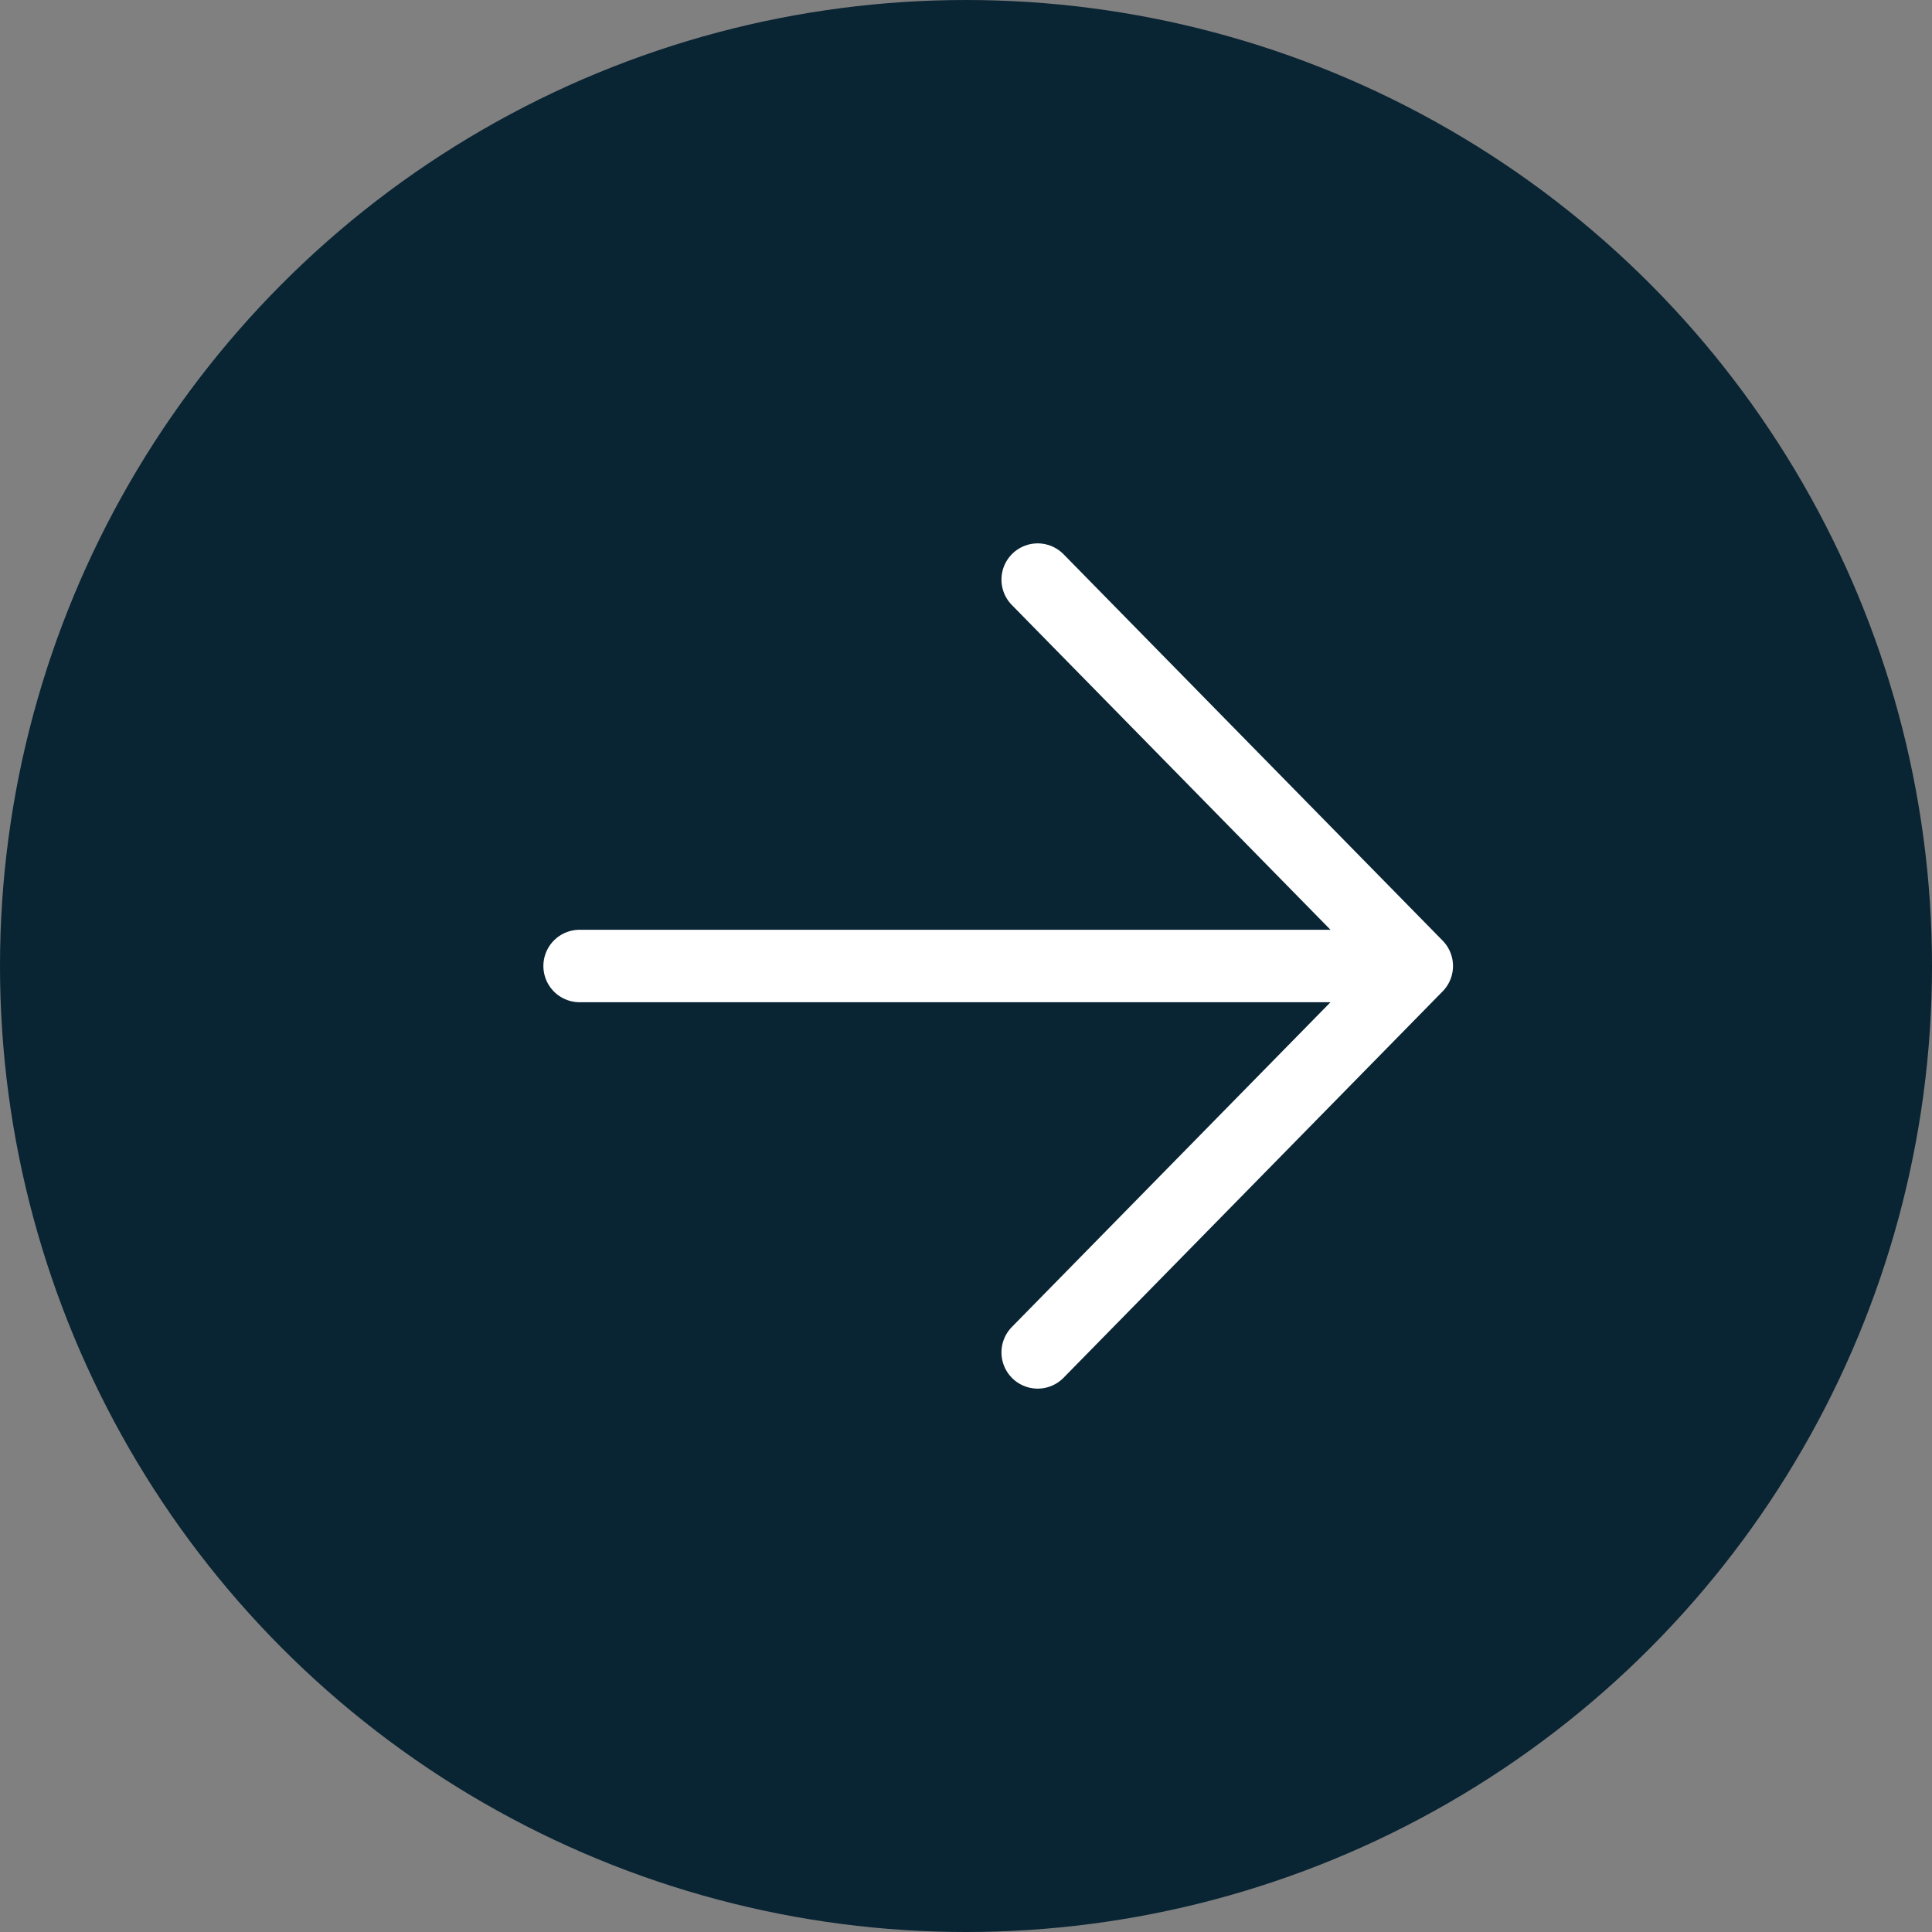
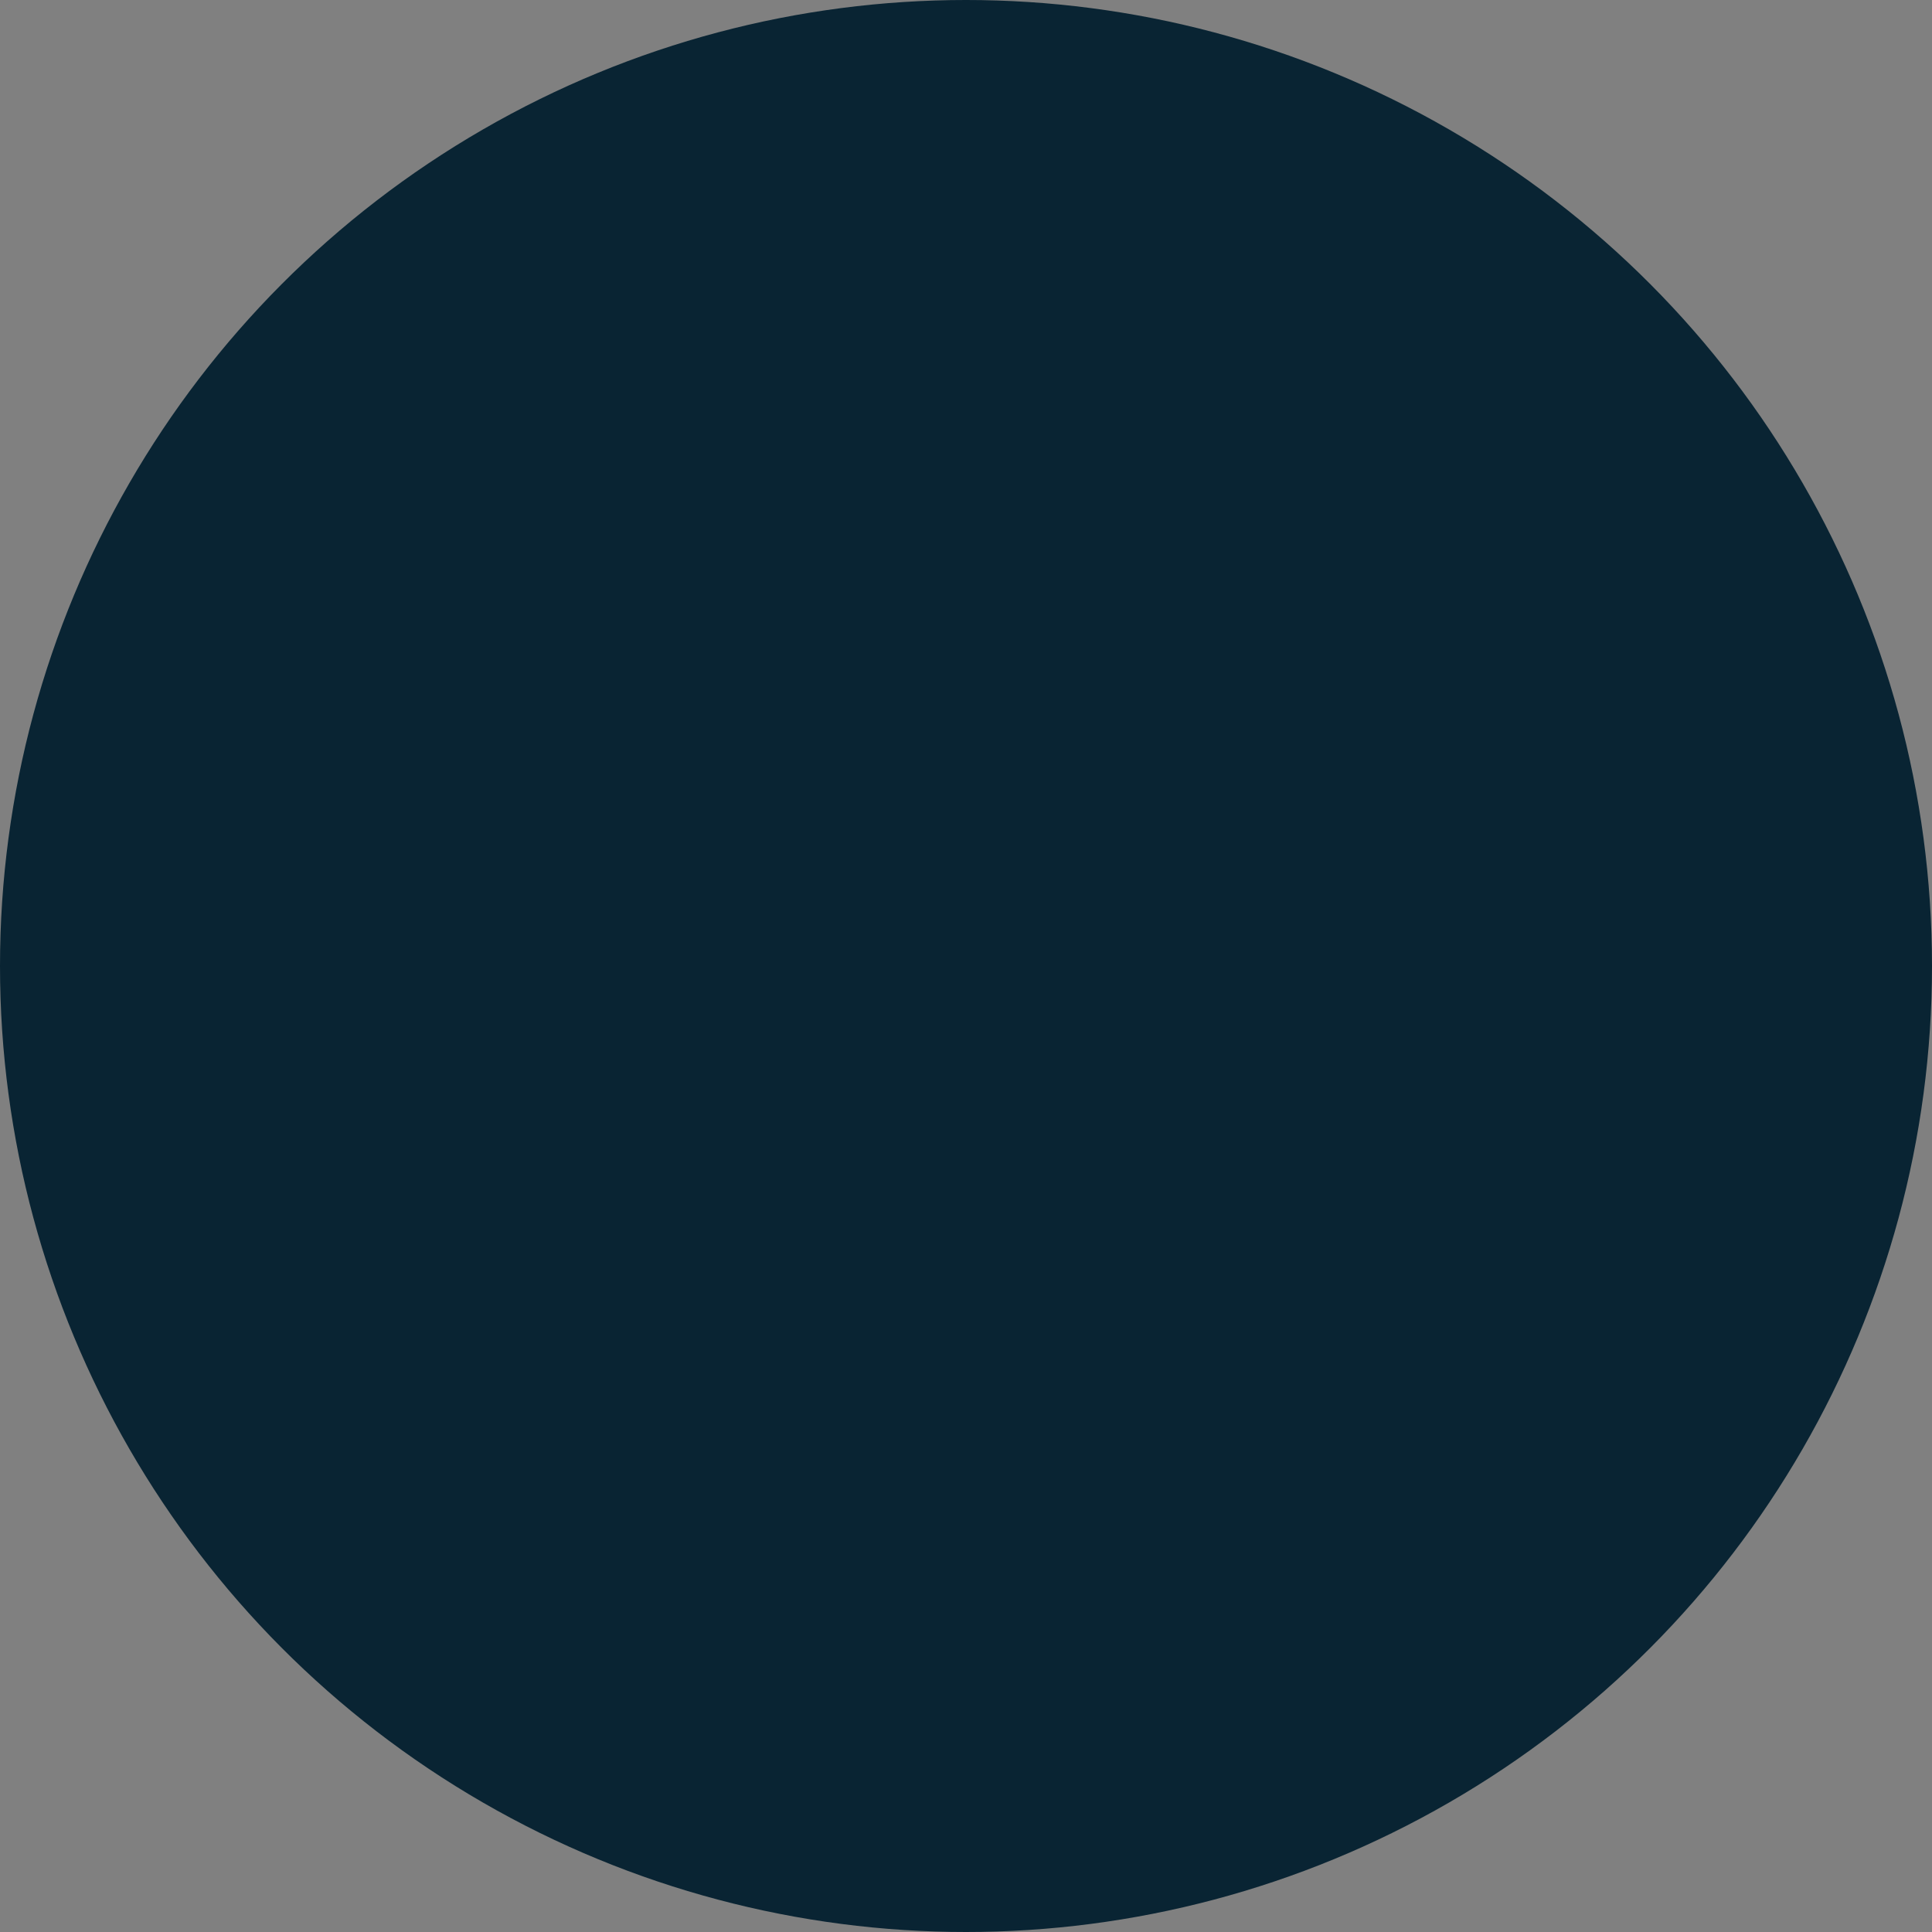
<svg xmlns="http://www.w3.org/2000/svg" width="40" height="40" viewBox="0 0 40 40" fill="none">
  <rect x="0" y="0" width="40" height="40" fill="#808080" stroke="none" />
  <circle cx="20" cy="20" r="20" fill="#092433" />
-   <path d="M12 20H29.333M29.333 20L21.484 12M29.333 20L21.484 28" stroke="white" stroke-width="1.5" stroke-linecap="round" stroke-linejoin="round" />
</svg>